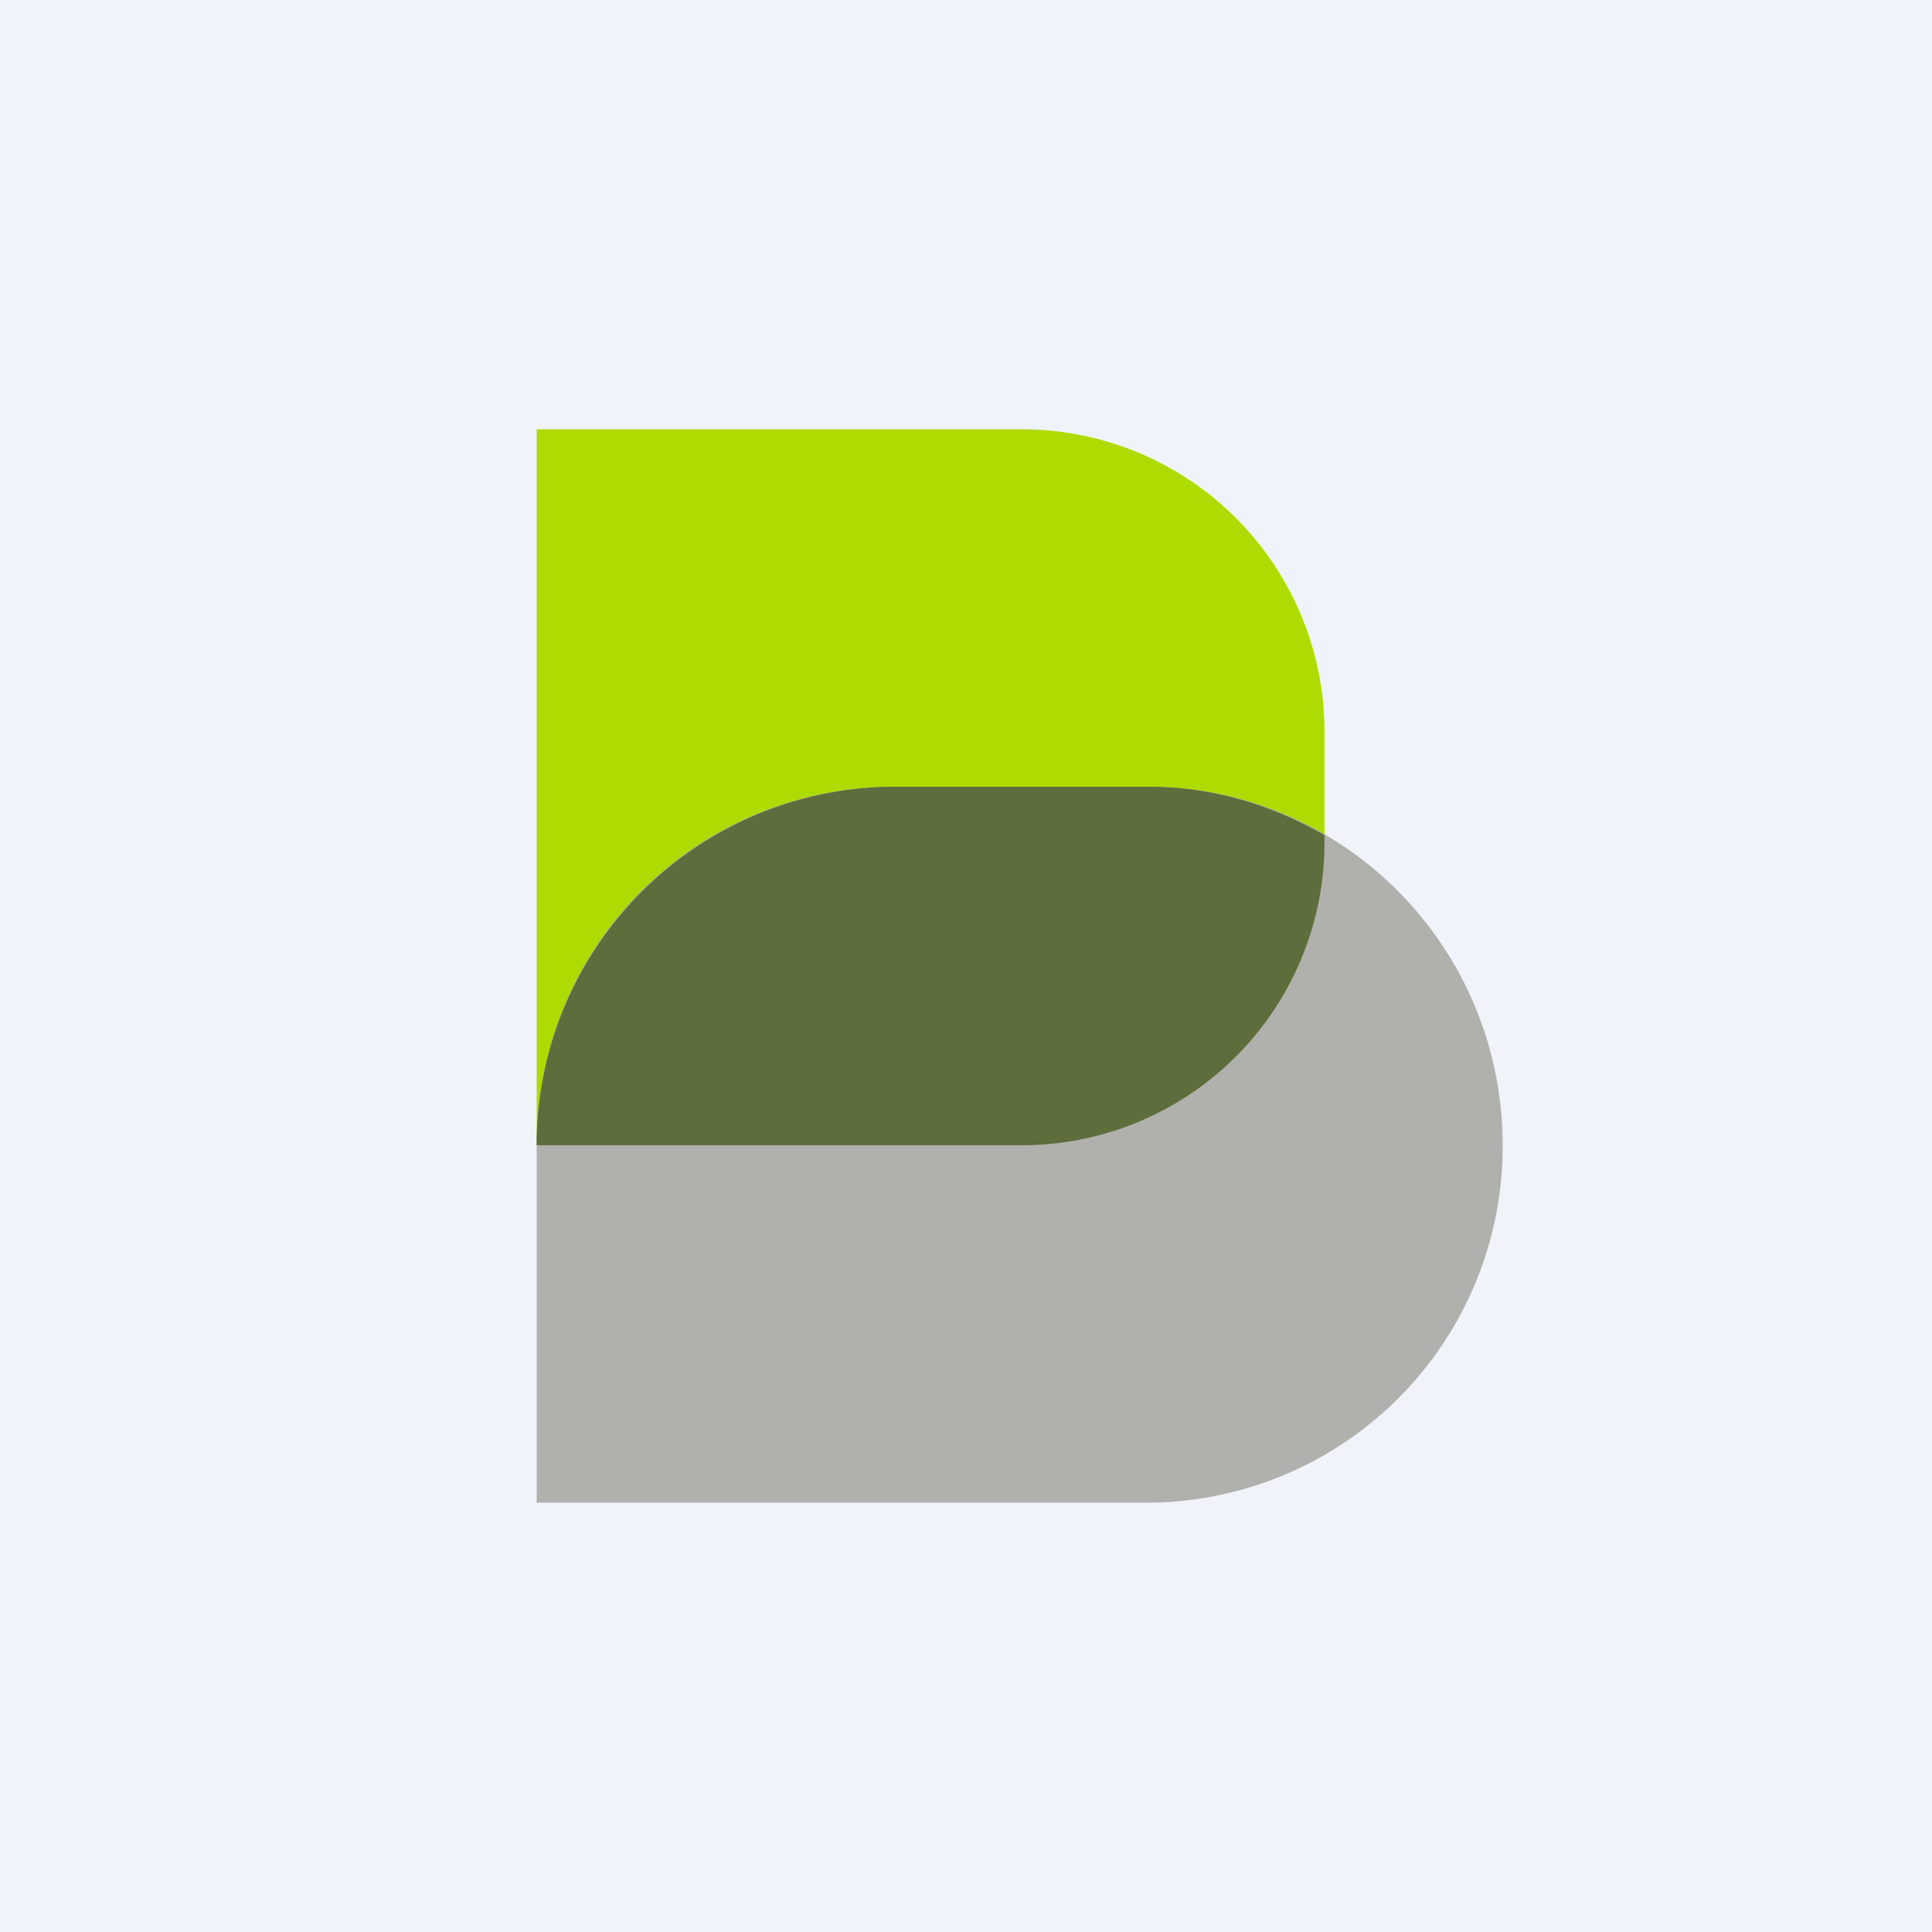
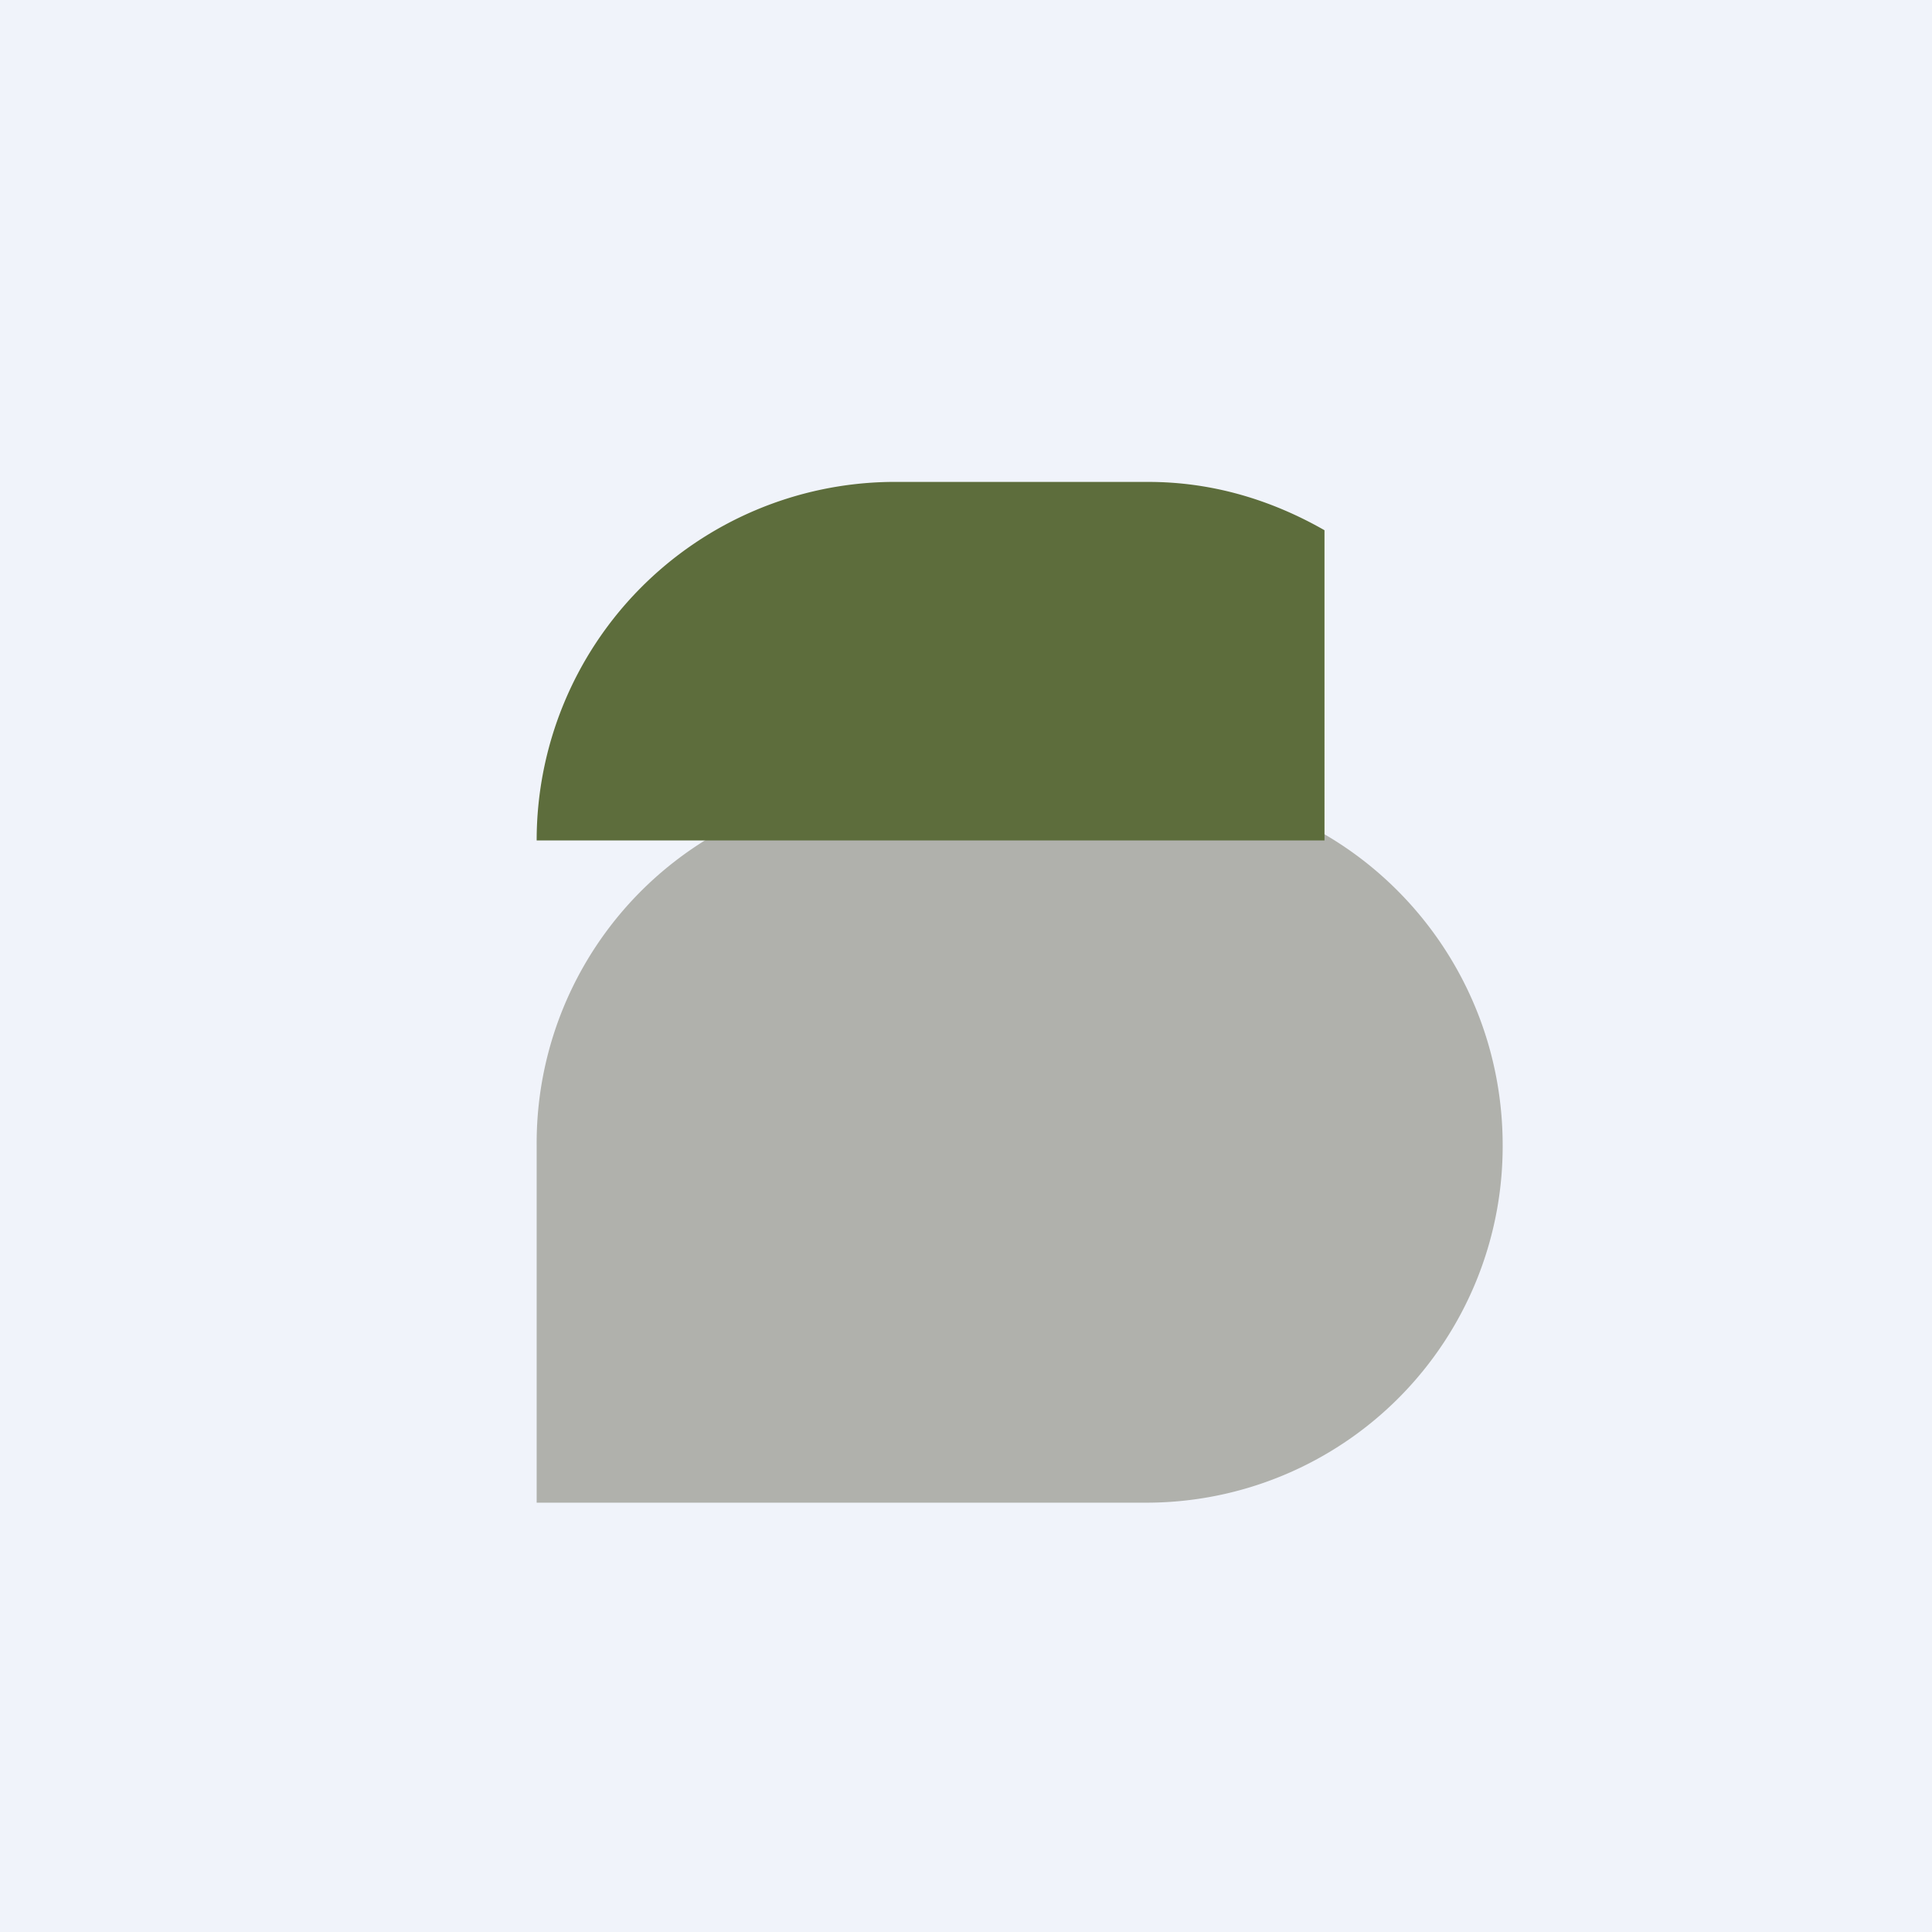
<svg xmlns="http://www.w3.org/2000/svg" width="18" height="18" viewBox="0 0 18 18">
  <path fill="#F0F3FA" d="M0 0h18v18H0z" />
-   <path d="M9.53 10.67H5V4h4.53a2.82 2.82 0 0 1 2.81 2.84v1a2.82 2.82 0 0 1-2.81 2.83Z" fill="#AEDB01" />
  <path d="M10.7 14H5v-3.33a3.32 3.32 0 0 1 3.3-3.34h2.4c1.82 0 3.3 1.5 3.3 3.34A3.32 3.32 0 0 1 10.7 14Z" fill="#B0B1AC" />
-   <path d="M12.34 7.78v.05a2.82 2.82 0 0 1-2.81 2.84H5a3.34 3.34 0 0 1 3.3-3.34h2.4c.6 0 1.15.17 1.64.45Z" fill="#5D6D3C" />
+   <path d="M12.34 7.78v.05H5a3.34 3.34 0 0 1 3.3-3.34h2.4c.6 0 1.15.17 1.64.45Z" fill="#5D6D3C" />
</svg>